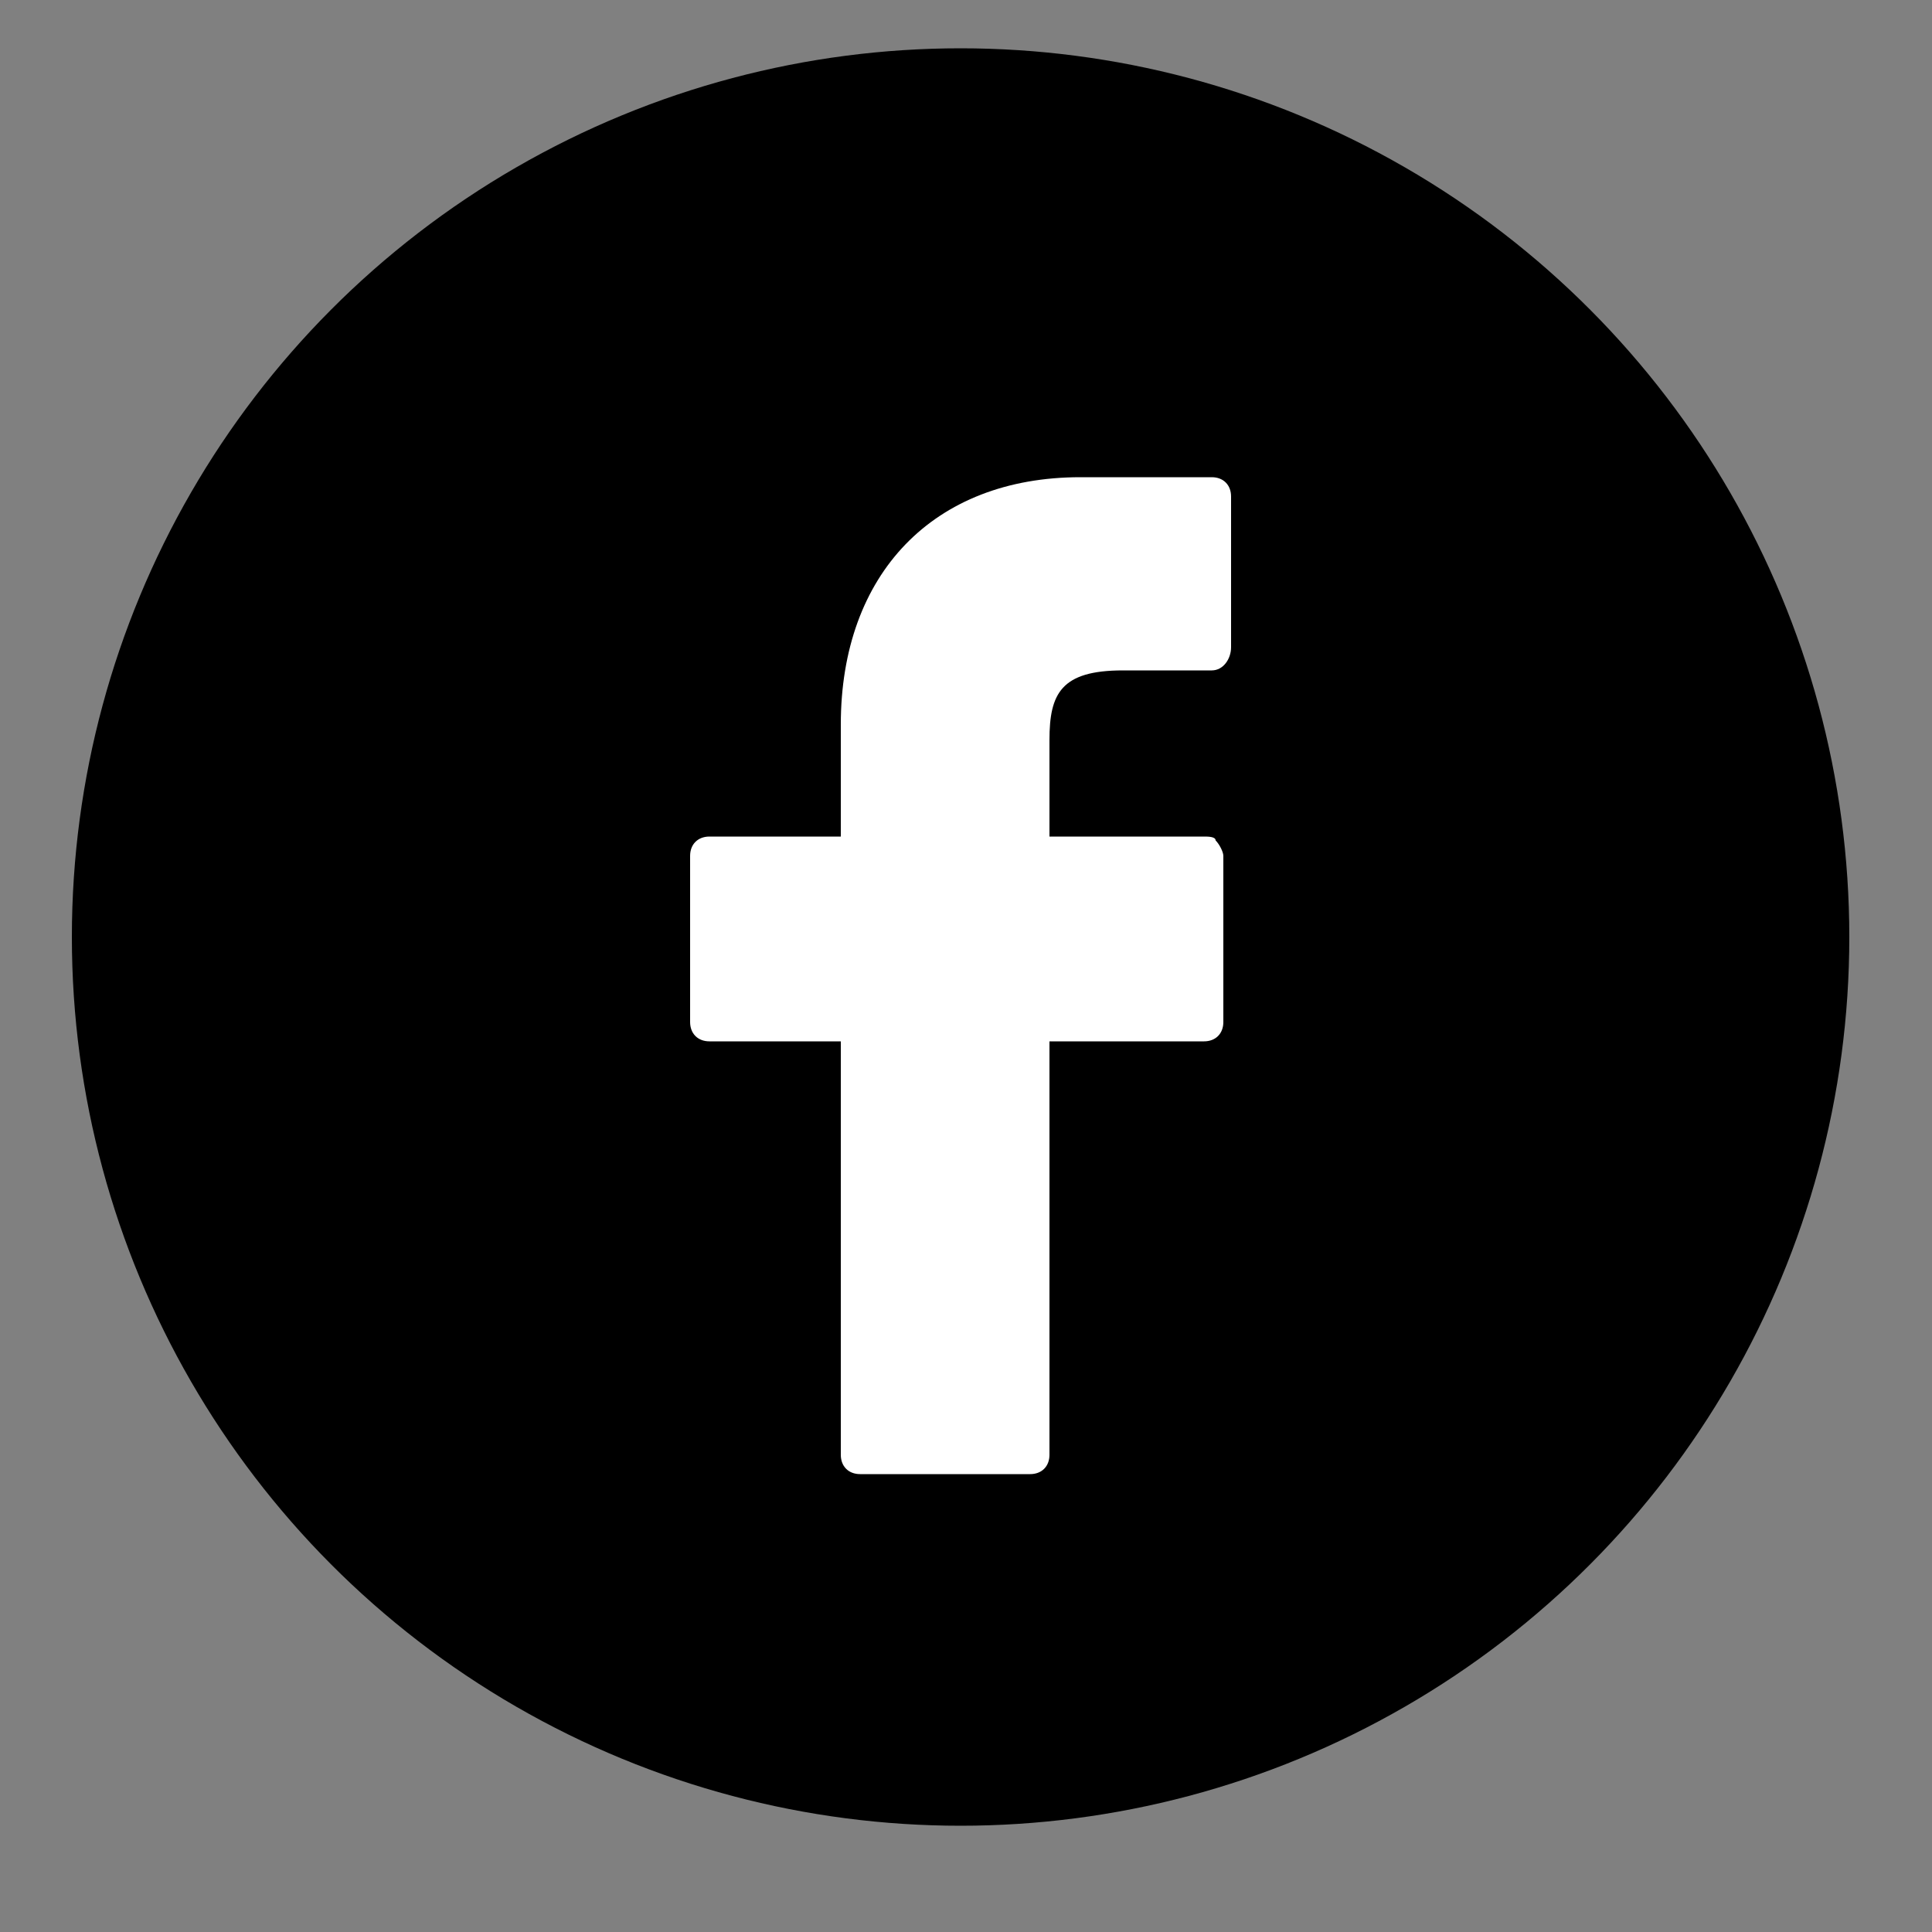
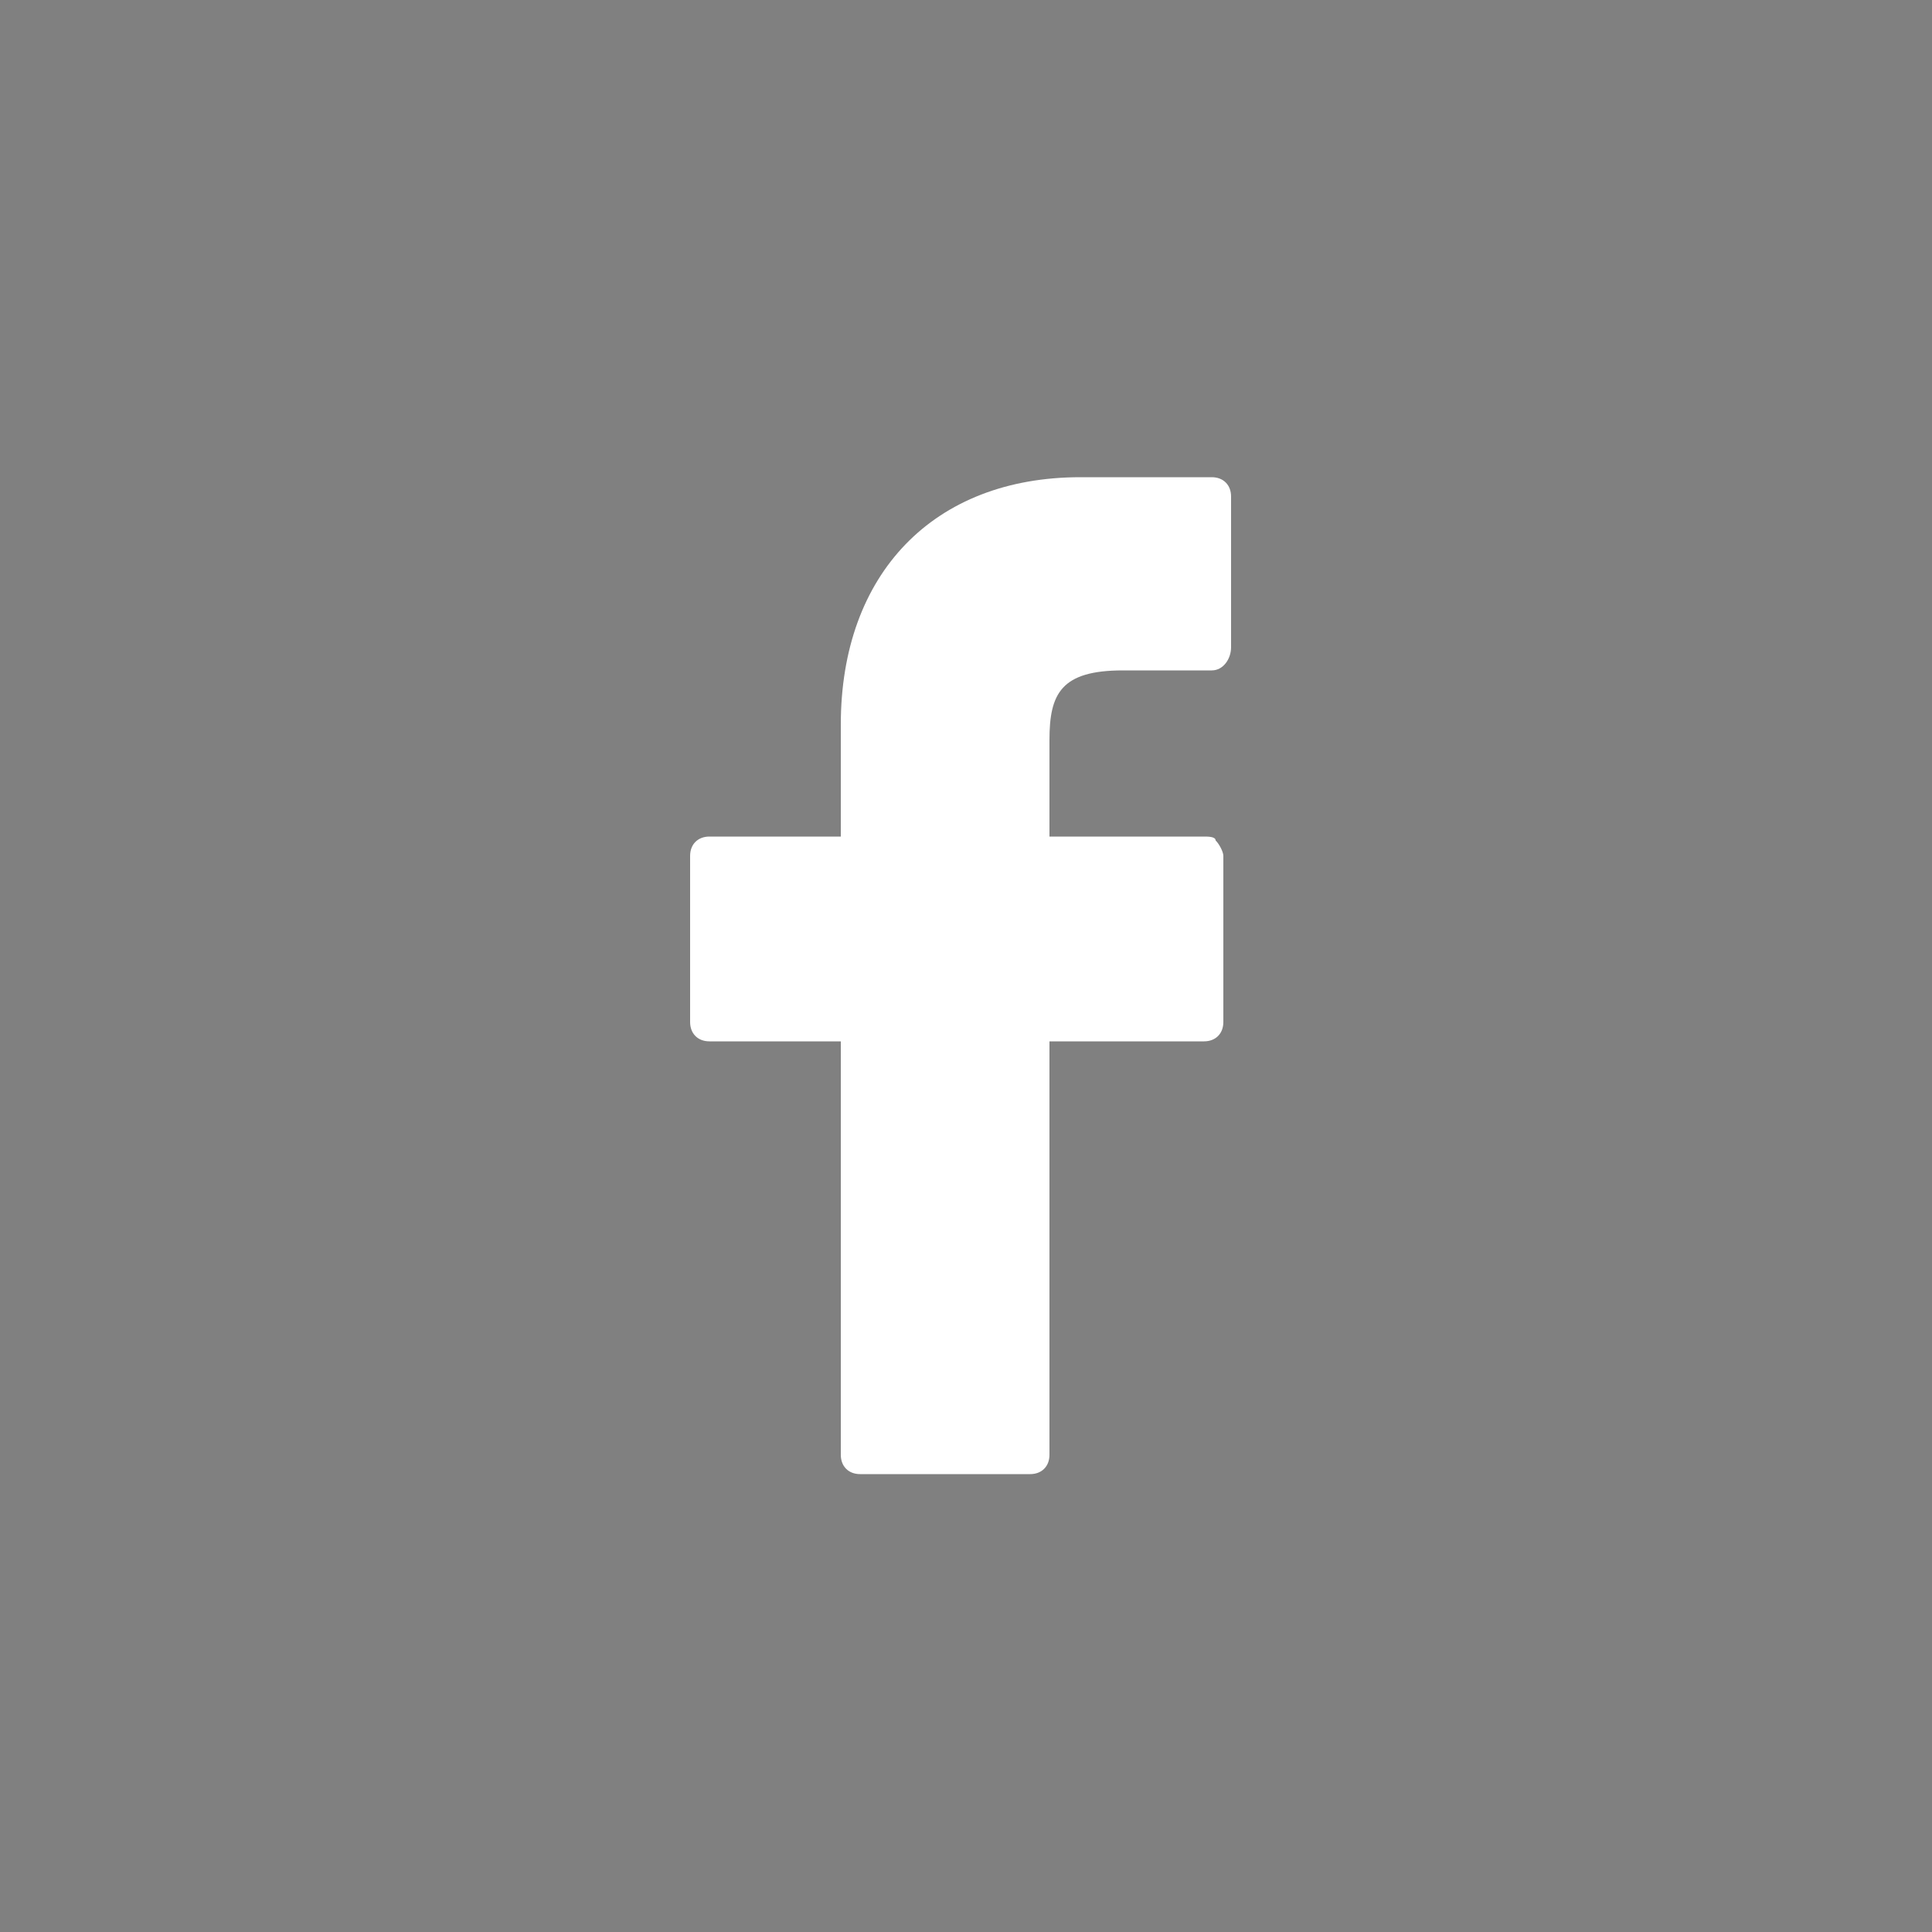
<svg xmlns="http://www.w3.org/2000/svg" xmlns:xlink="http://www.w3.org/1999/xlink" version="1.1" id="レイヤー_1" x="0px" y="0px" viewBox="0 0 50 50" style="enable-background:new 0 0 50 50;" xml:space="preserve">
  <rect x="0" y="0" width="50" height="50" fill="#808080" stroke="none" />
  <style type="text/css">
	.st0{fill:#FFFFFF;}
</style>
  <symbol id="新規シンボル_2" viewBox="-23 -23 46 46">
-     <circle cx="0" cy="0" r="23" />
    <path class="st0" d="M6.5-11.9H3.1c-3.8,0-6.2,2.5-6.2,6.4v2.9h-3.4C-6.8-2.6-7-2.4-7-2.1c0,0,0,0,0,0v4.3c0,0.3,0.2,0.5,0.5,0.5   c0,0,0,0,0,0h3.4v10.7c0,0.3,0.2,0.5,0.5,0.5c0,0,0,0,0,0h4.4c0.3,0,0.5-0.2,0.5-0.5c0,0,0,0,0,0V2.7h4c0.3,0,0.5-0.2,0.5-0.5   c0,0,0,0,0,0v-4.3c0-0.1-0.1-0.3-0.2-0.4C6.6-2.6,6.4-2.6,6.3-2.6h-4v-2.5c0-1.2,0.3-1.8,1.9-1.8h2.3C6.8-6.9,7-7.2,7-7.5l0,0v-3.9   C7-11.7,6.8-11.9,6.5-11.9C6.5-11.9,6.5-11.9,6.5-11.9z" />
  </symbol>
  <use xlink:href="#新規シンボル_2" width="46" height="46" x="-23" y="-23" transform="matrix(1 0 0 1 24.86 24.25)" style="overflow:visible;" />
</svg>